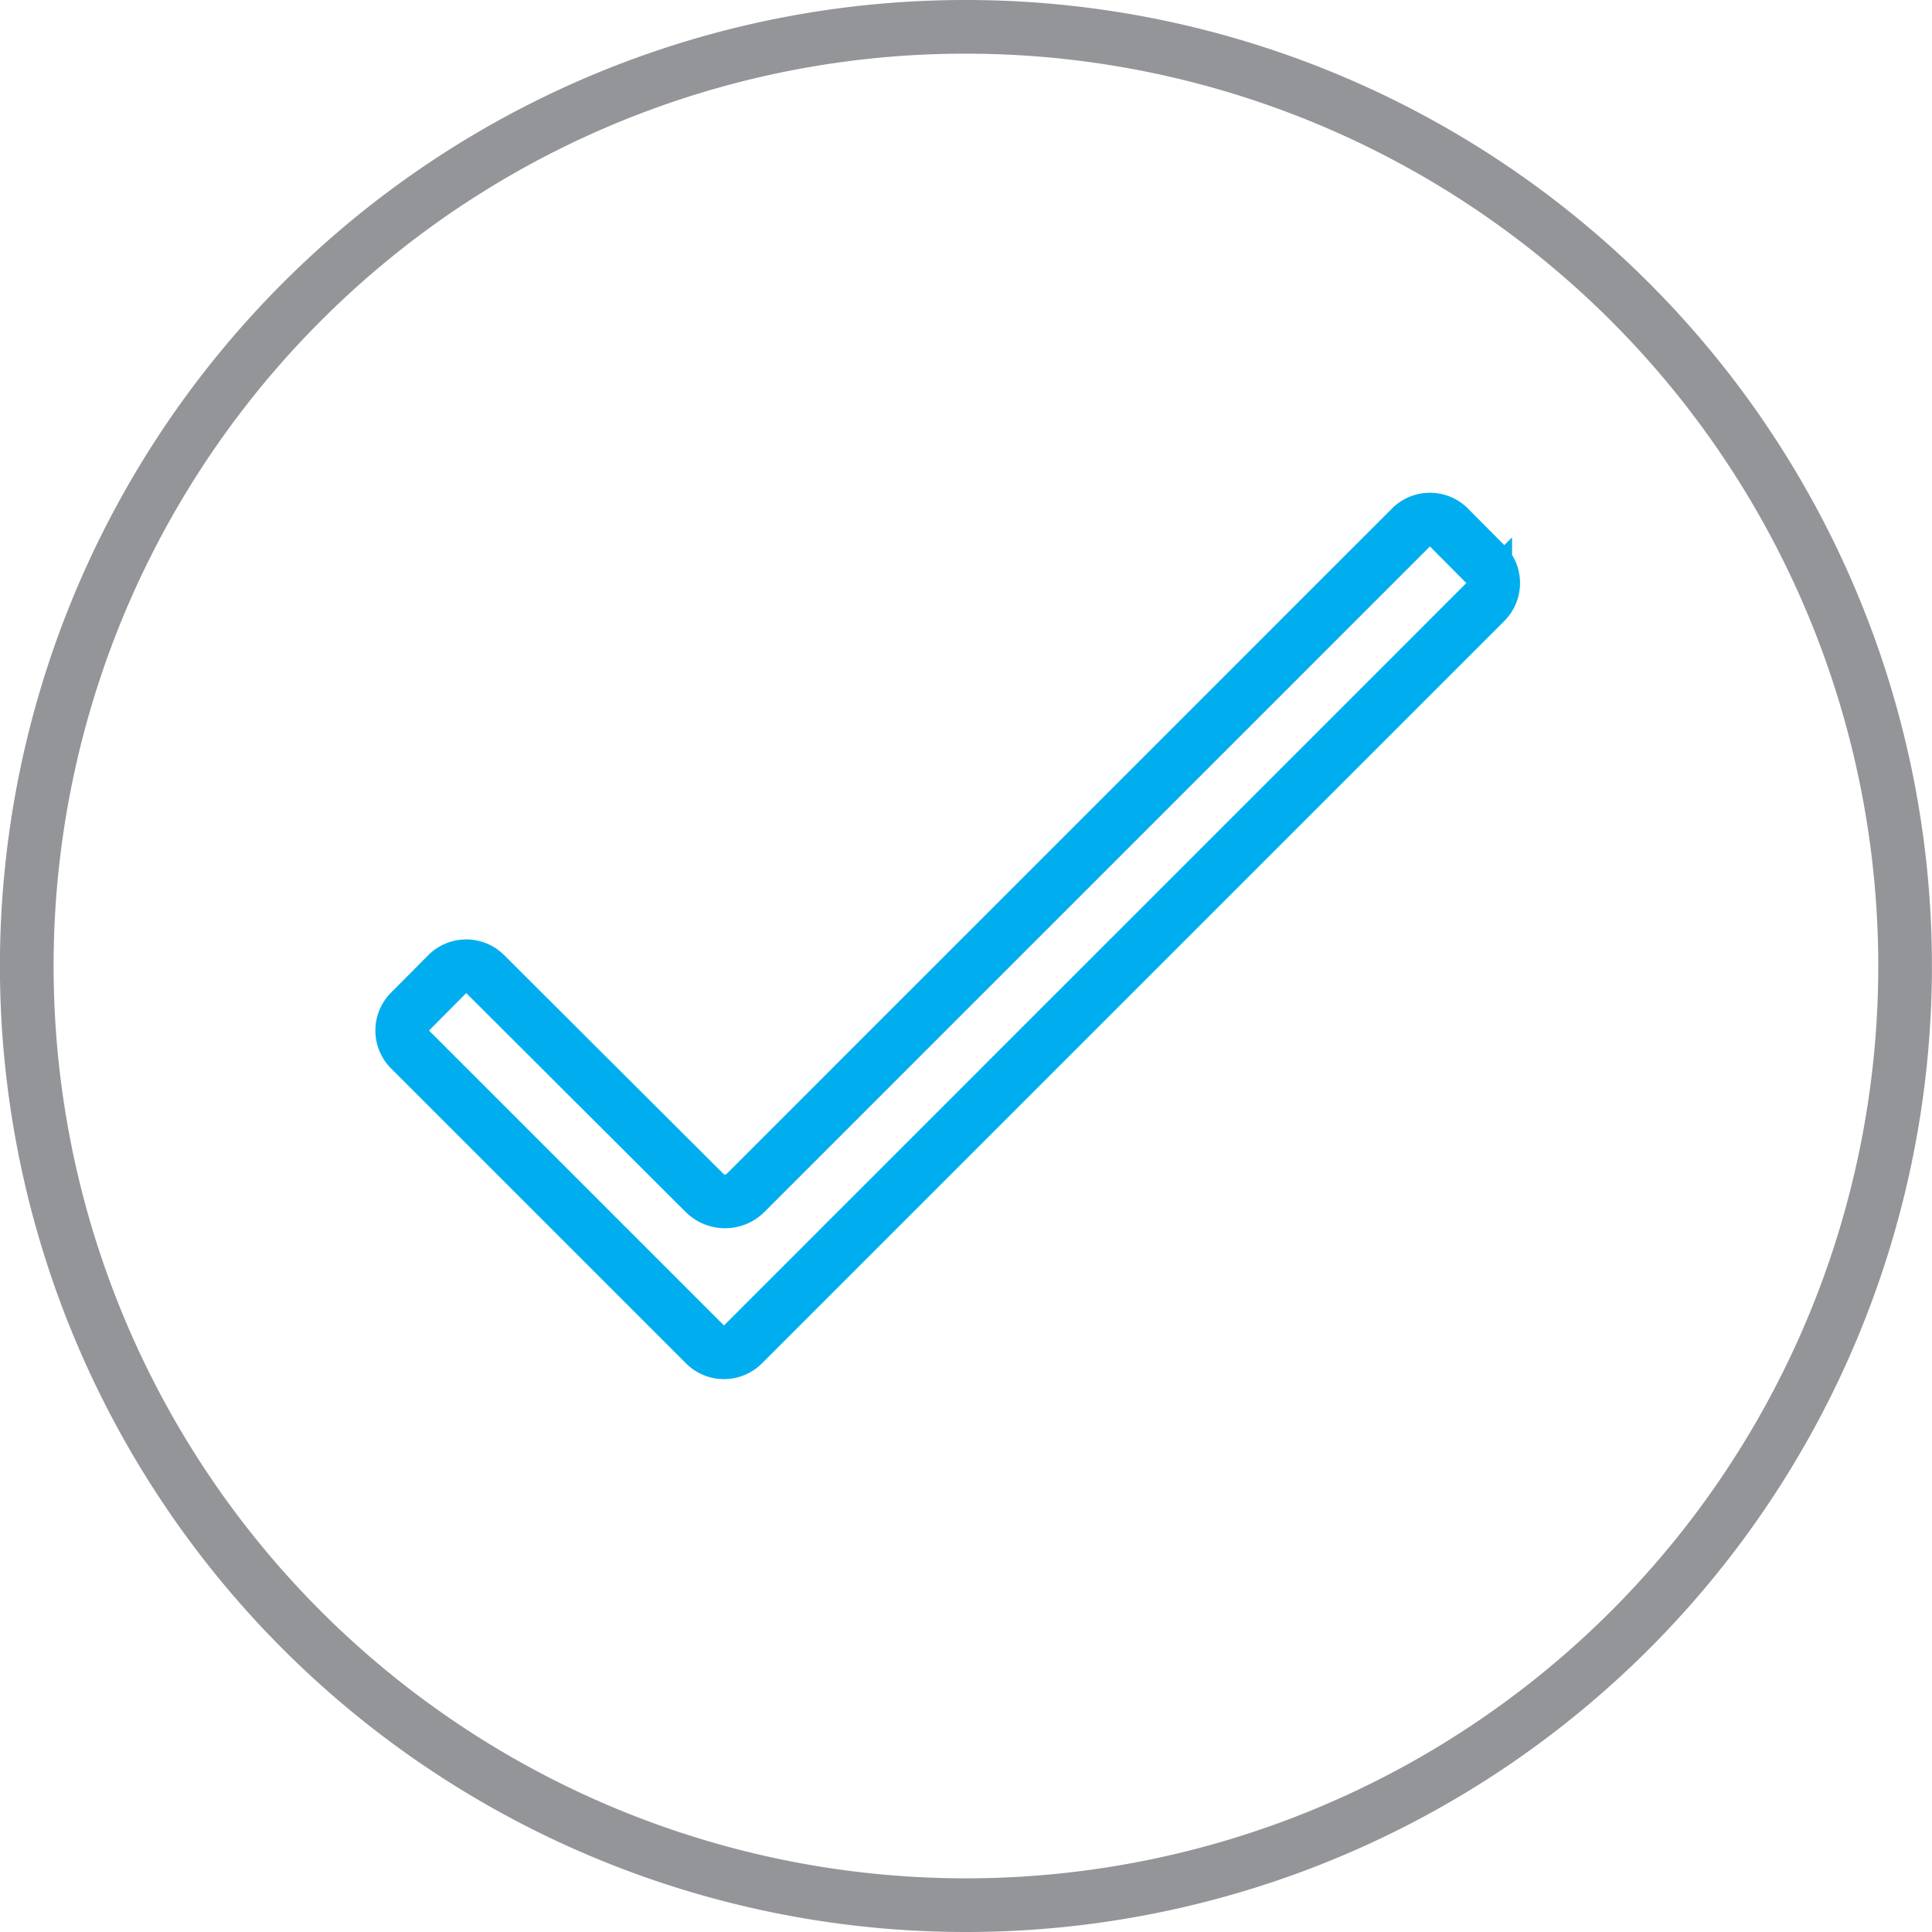
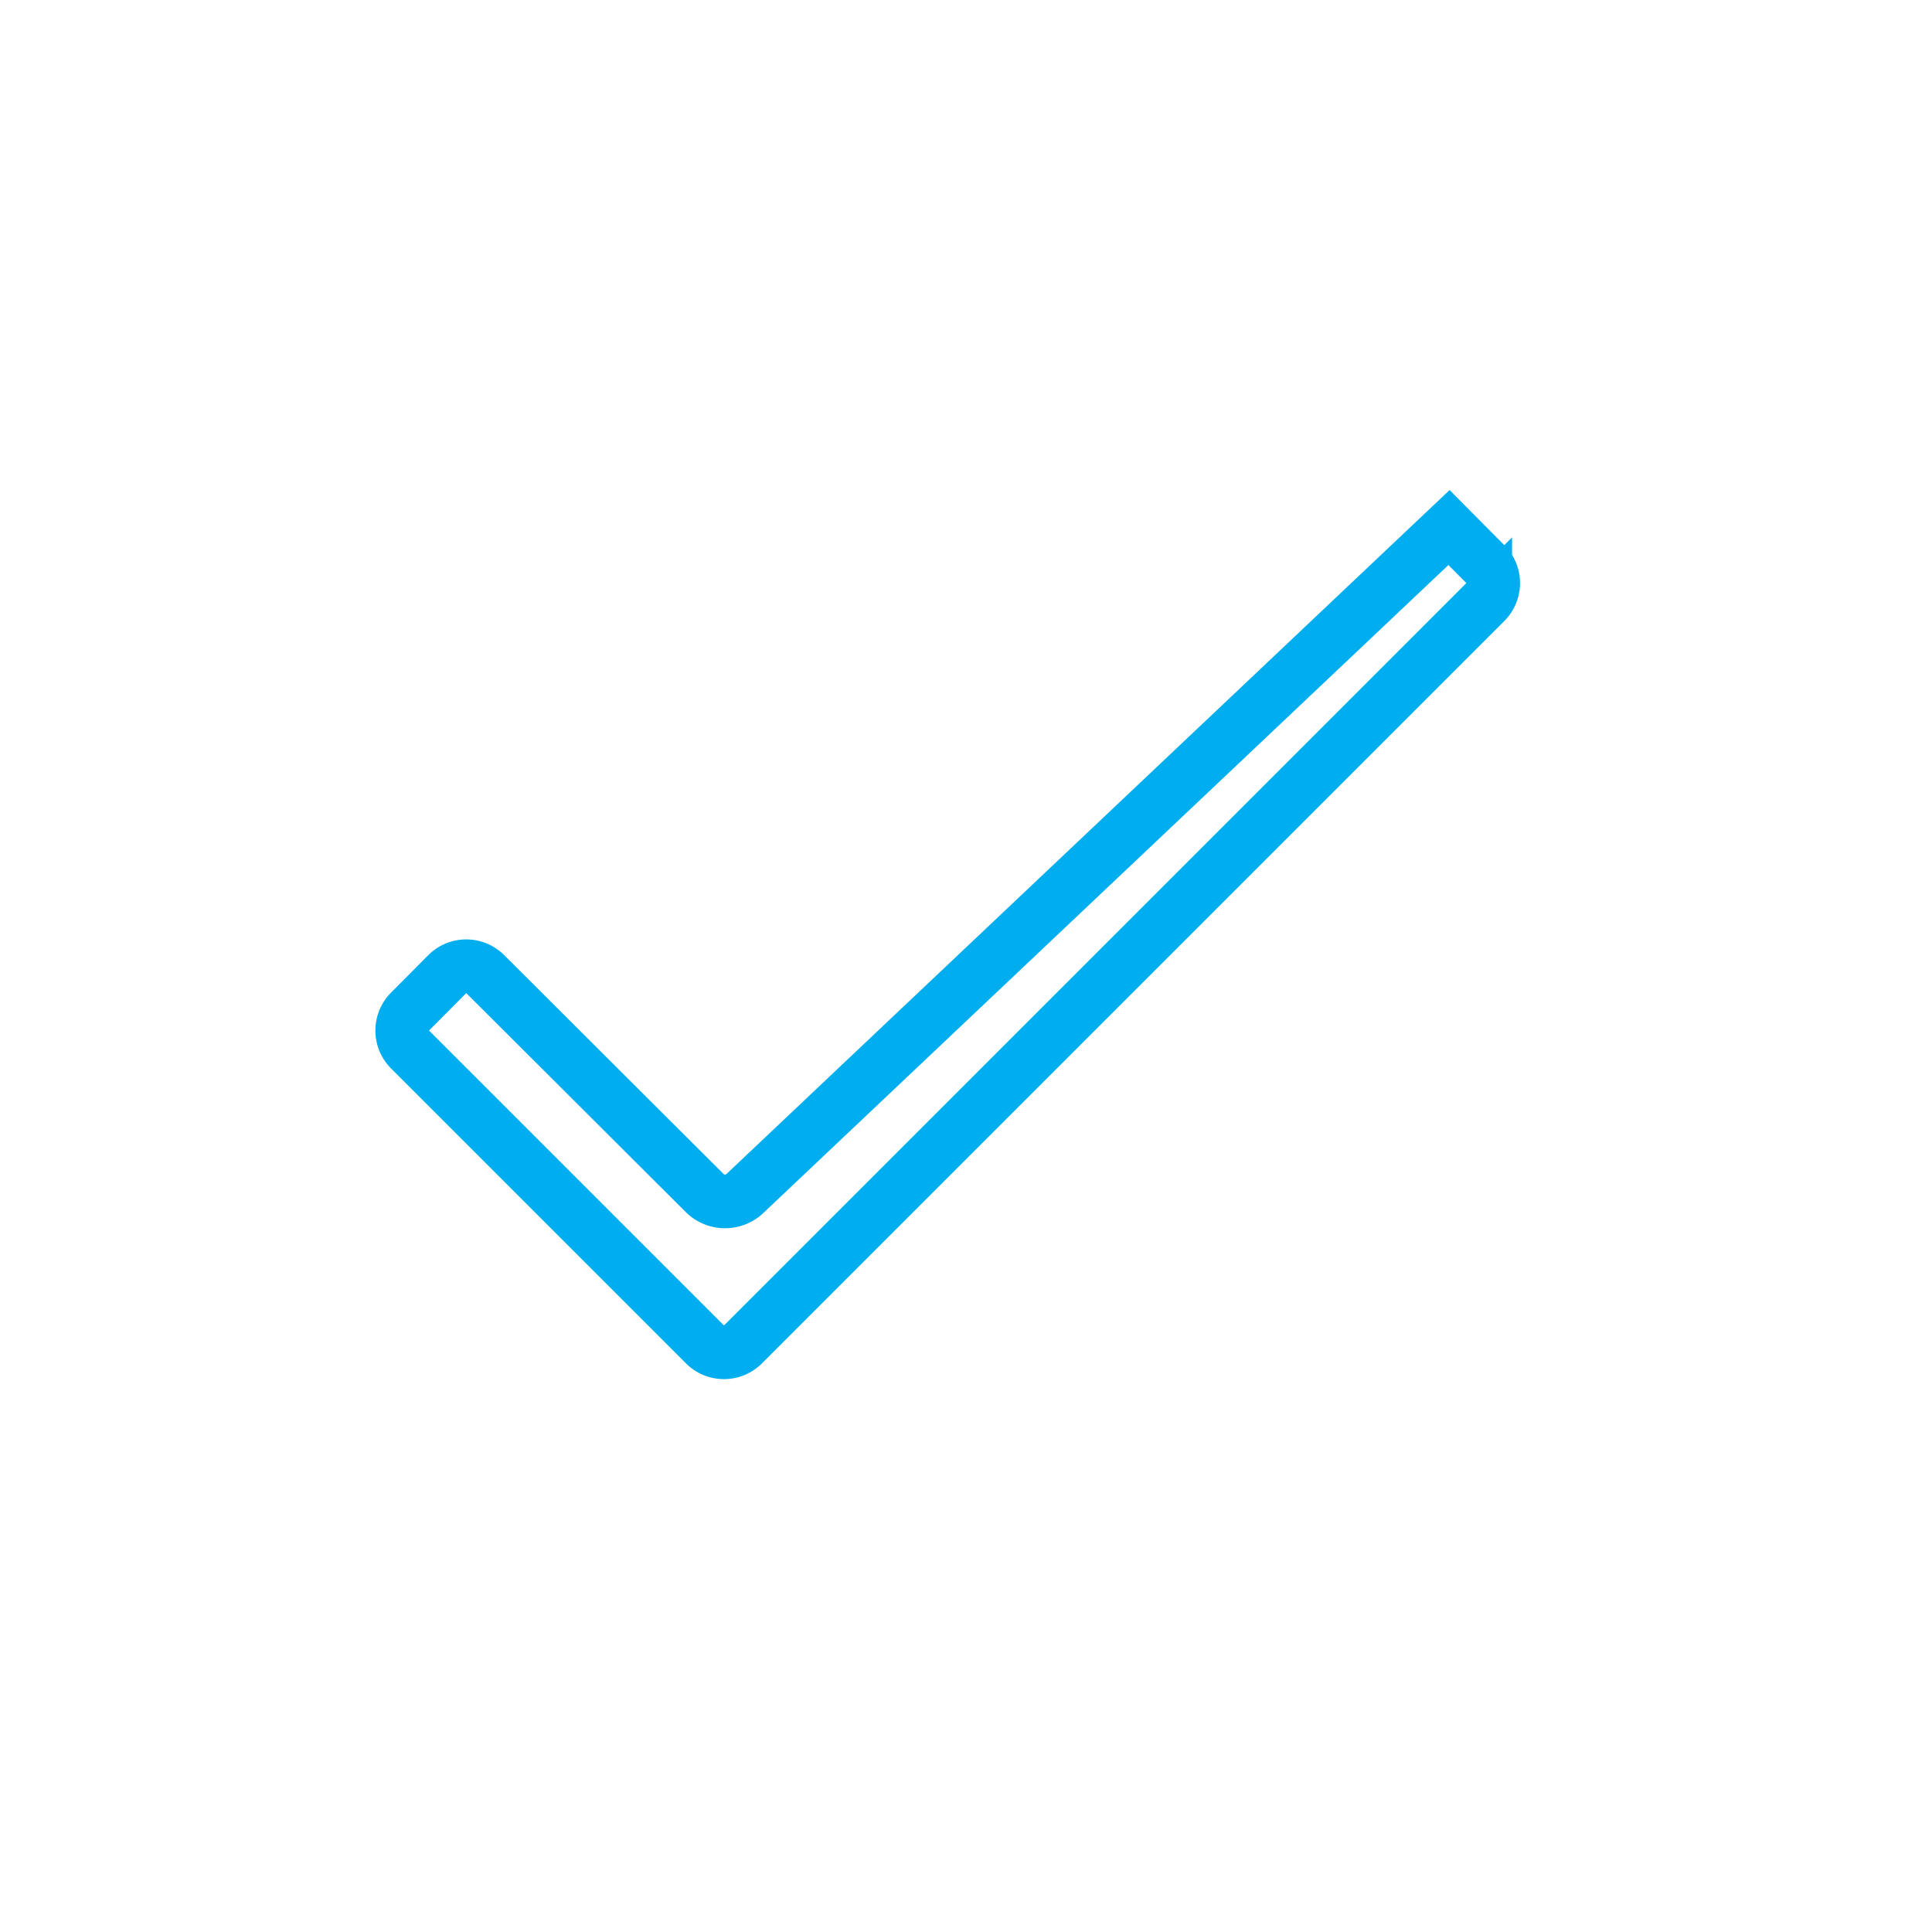
<svg xmlns="http://www.w3.org/2000/svg" viewBox="0 0 72 72">
  <defs>
    <style>.a,.b{fill:none;stroke-miterlimit:10;stroke-width:2px}.a{stroke:#939598}.b{stroke:#00aeef}</style>
  </defs>
  <title>valid</title>
-   <path class="a" d="M36 1a35 35 0 1 1-24.75 10.25A34.93 34.93 0 0 1 36 1z" />
-   <path class="b" d="M55.4 21.07L54 19.66a1 1 0 0 0-1.42 0L27.79 44.45a1.08 1.08 0 0 1-1.54 0l-8.17-8.15a1 1 0 0 0-1.41 0l-1.39 1.4a1 1 0 0 0 0 1.41l11 11a1 1 0 0 0 1.4 0l27.67-27.67a1 1 0 0 0 .05-1.37z" />
+   <path class="b" d="M55.4 21.07L54 19.66L27.79 44.45a1.08 1.08 0 0 1-1.54 0l-8.17-8.15a1 1 0 0 0-1.41 0l-1.39 1.4a1 1 0 0 0 0 1.41l11 11a1 1 0 0 0 1.4 0l27.67-27.67a1 1 0 0 0 .05-1.37z" />
</svg>